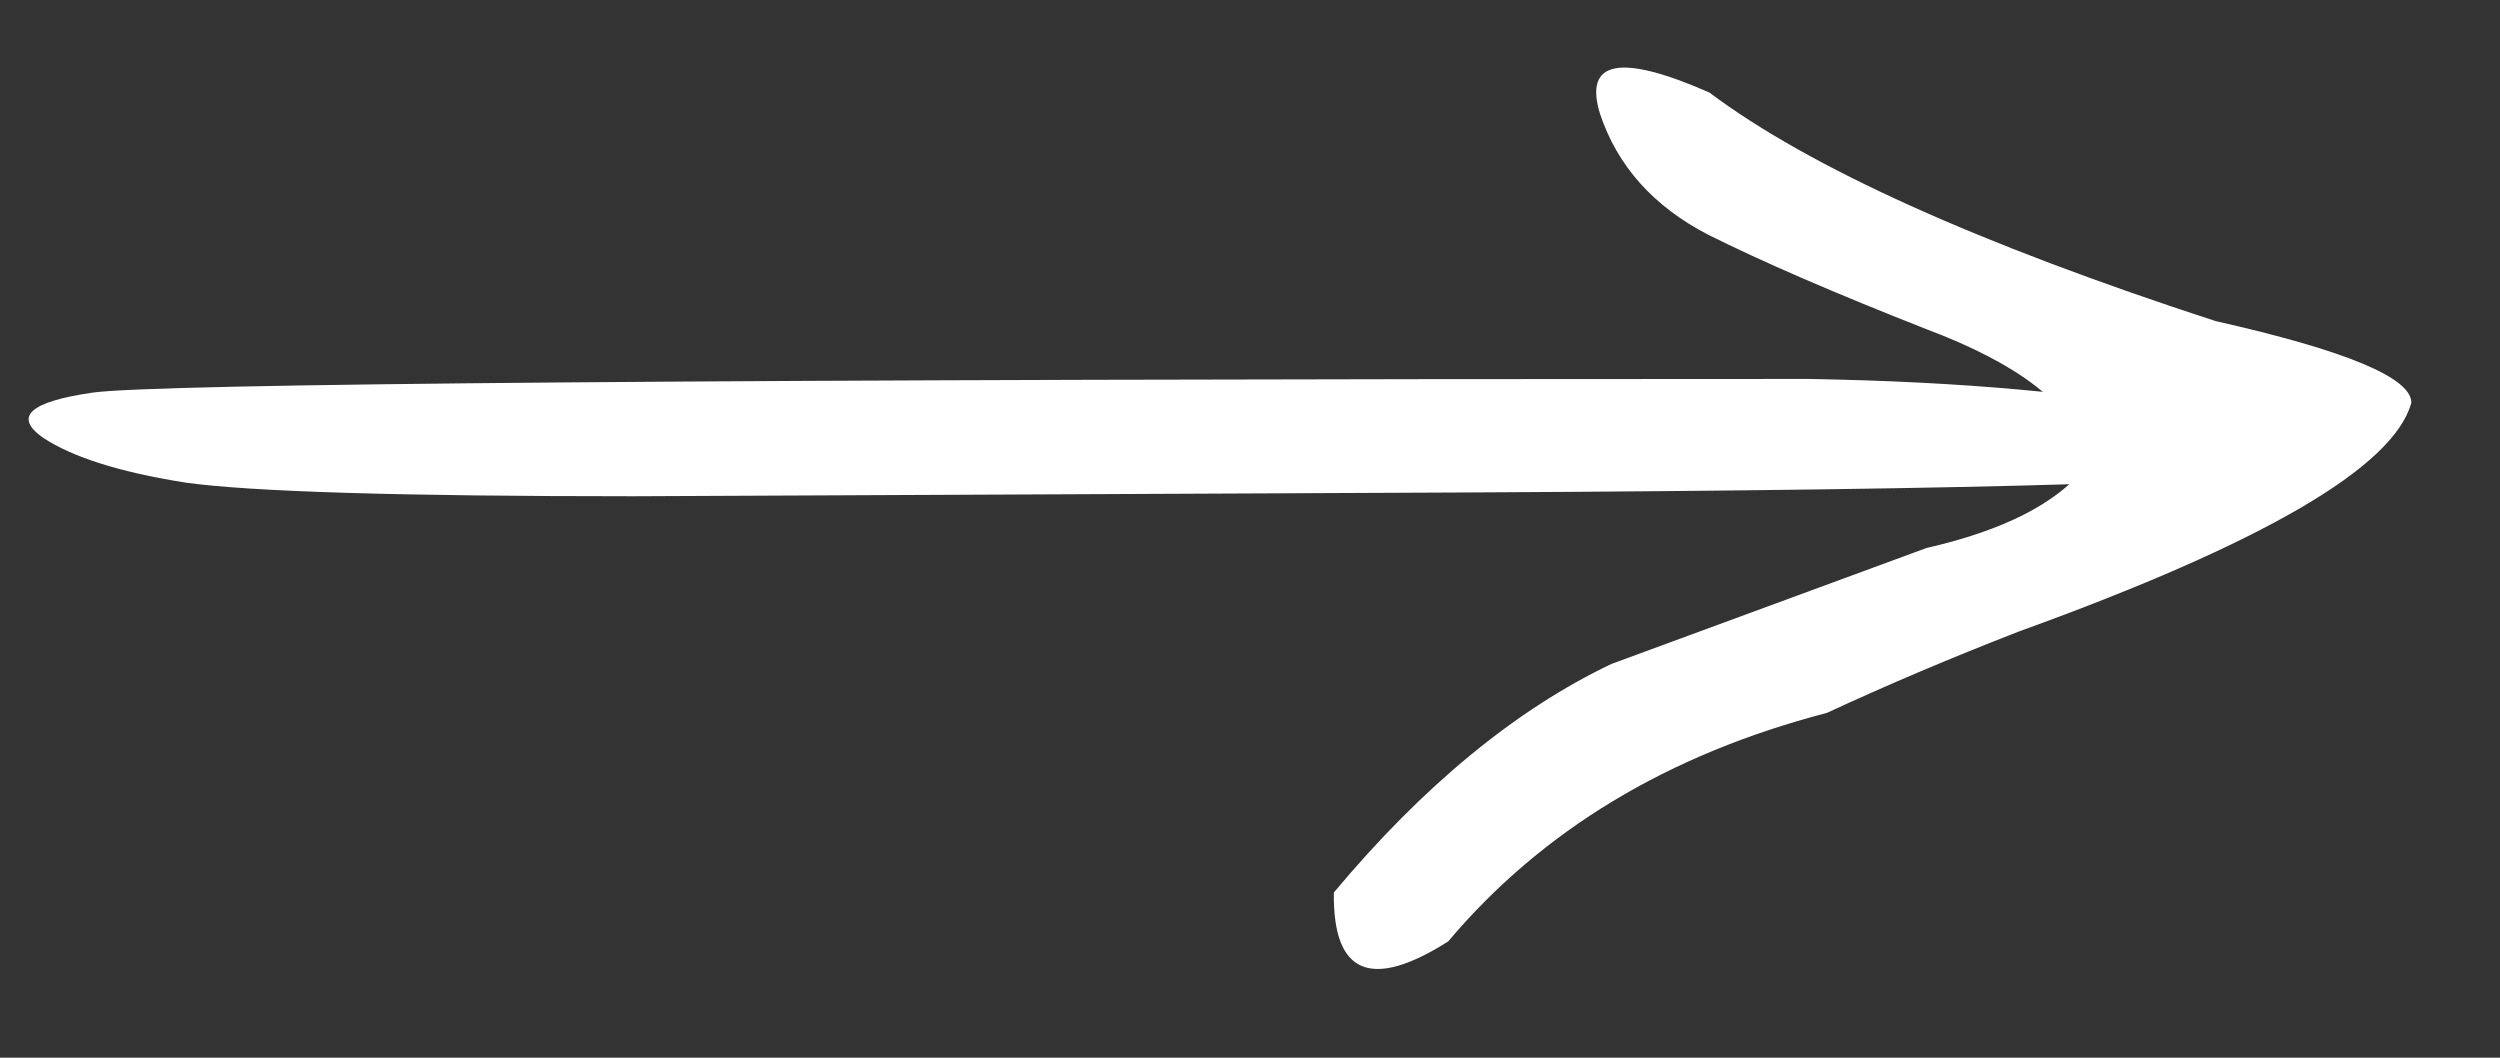
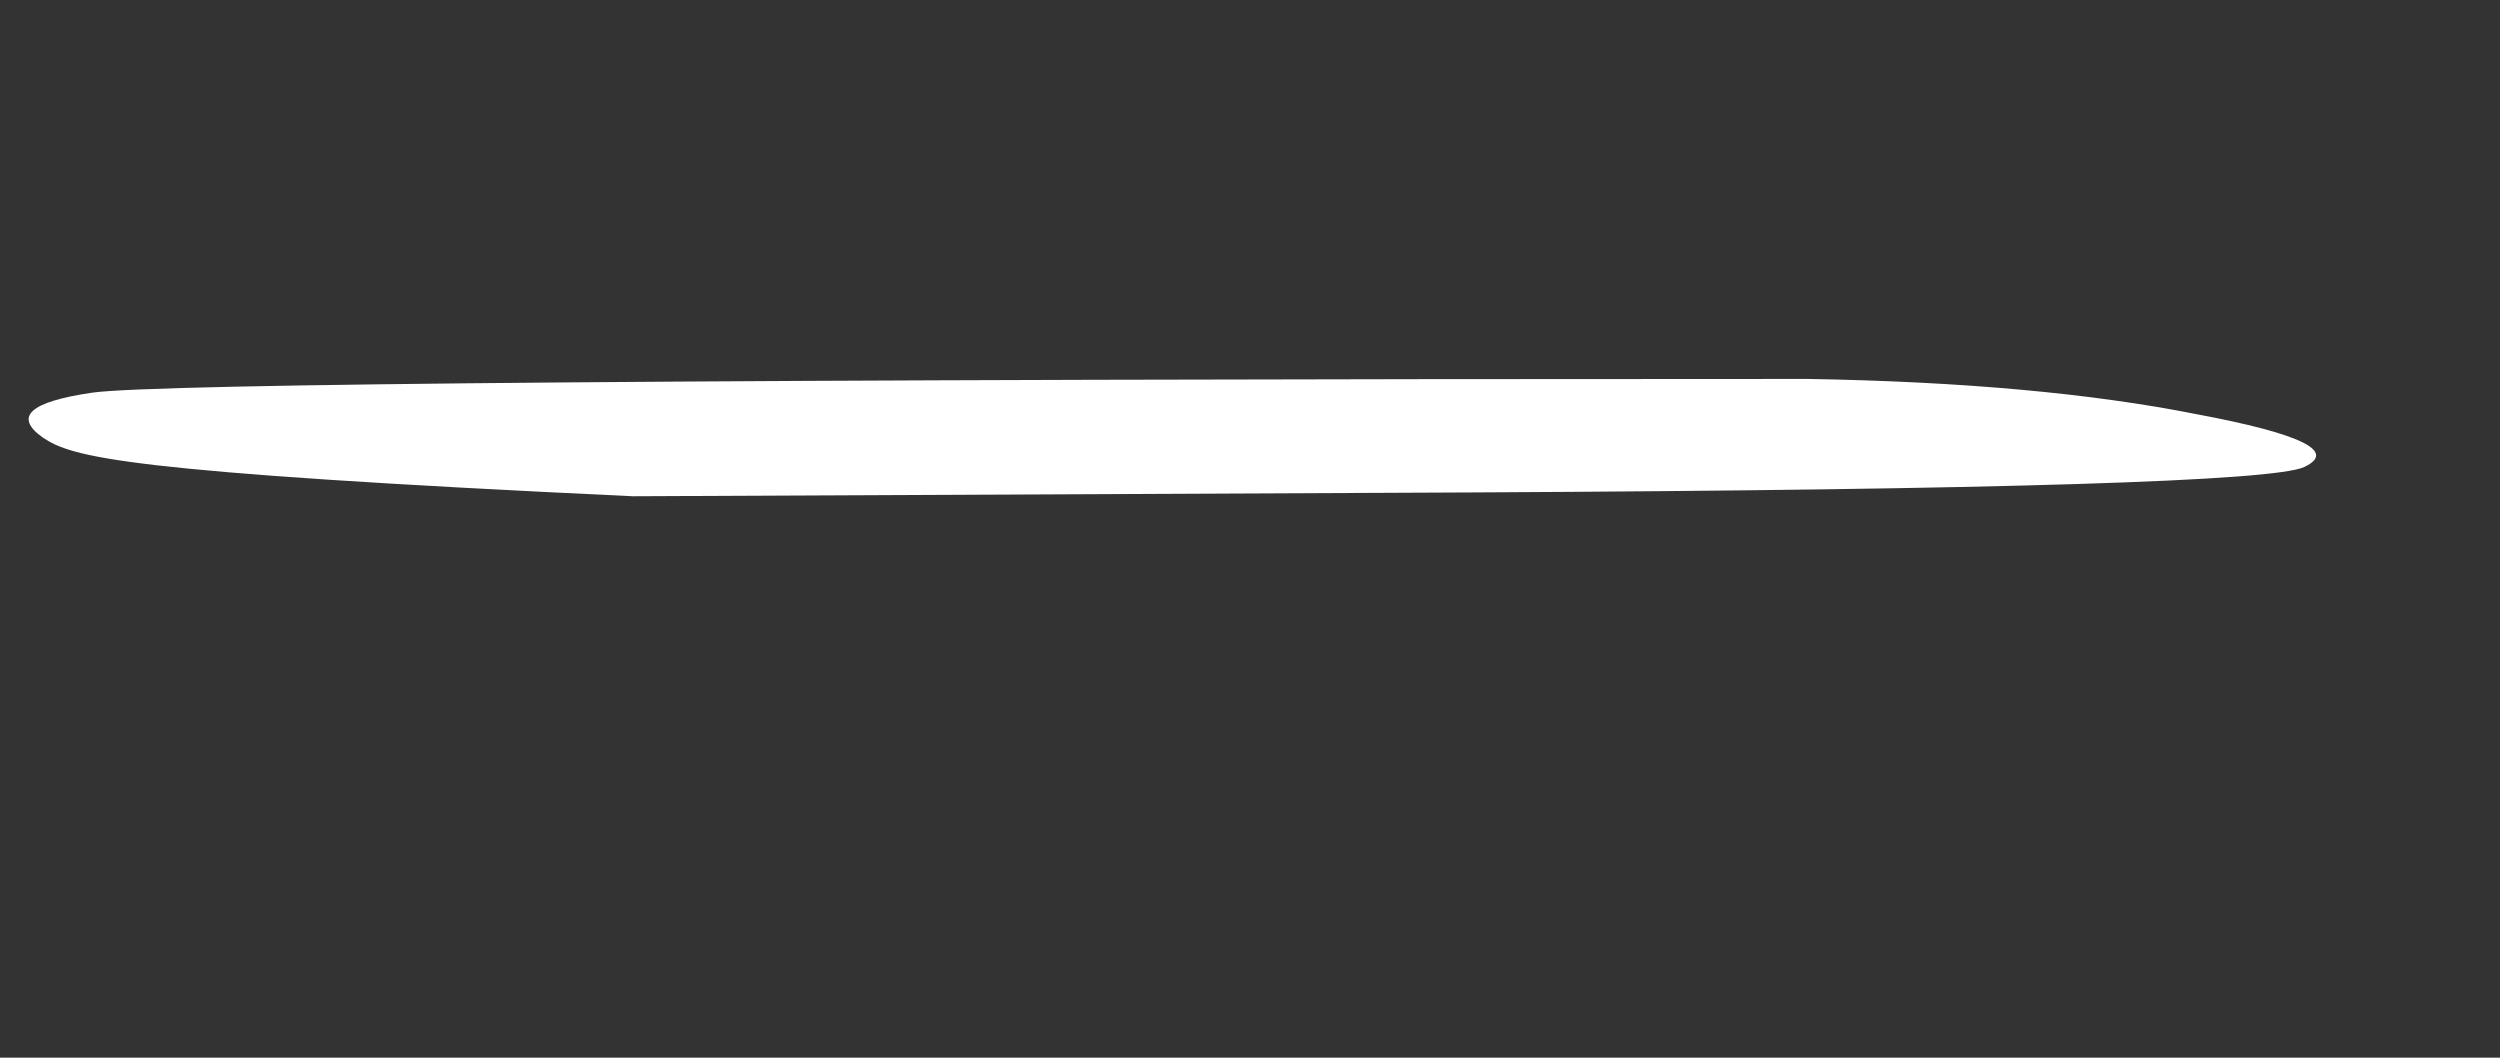
<svg xmlns="http://www.w3.org/2000/svg" width="26" height="11" viewBox="0 0 26 11" fill="none">
  <rect x="0" y="0" width="26" height="11" fill="#333333" stroke="none" />
-   <path d="M17.777 0.962C18.819 1.743 20.573 2.535 23.041 3.339C24.399 3.645 25.078 3.928 25.078 4.188C24.897 4.856 23.539 5.648 21.003 6.565C20.302 6.837 19.634 7.12 19 7.414C17.347 7.844 16.034 8.637 15.061 9.791C14.257 10.3 13.861 10.131 13.872 9.282C14.8 8.172 15.763 7.38 16.759 6.905L20.036 5.699C20.828 5.518 21.377 5.241 21.683 4.867V4.697C21.547 4.211 20.998 3.786 20.036 3.424C19.085 3.05 18.326 2.722 17.761 2.439C17.195 2.145 16.821 1.726 16.64 1.183C16.47 0.628 16.849 0.554 17.777 0.962Z" fill="white" />
-   <path d="M0.957 4.084C1.605 3.989 7.553 3.941 18.802 3.941C20.404 3.968 21.75 4.09 22.841 4.307C23.932 4.511 24.307 4.694 23.966 4.856C23.659 5.005 20.796 5.094 15.376 5.121L6.582 5.161C4.161 5.161 2.61 5.114 1.929 5.019C1.247 4.911 0.753 4.755 0.446 4.551C0.139 4.334 0.309 4.179 0.957 4.084Z" fill="white" />
+   <path d="M0.957 4.084C1.605 3.989 7.553 3.941 18.802 3.941C20.404 3.968 21.75 4.09 22.841 4.307C23.932 4.511 24.307 4.694 23.966 4.856C23.659 5.005 20.796 5.094 15.376 5.121L6.582 5.161C1.247 4.911 0.753 4.755 0.446 4.551C0.139 4.334 0.309 4.179 0.957 4.084Z" fill="white" />
</svg>